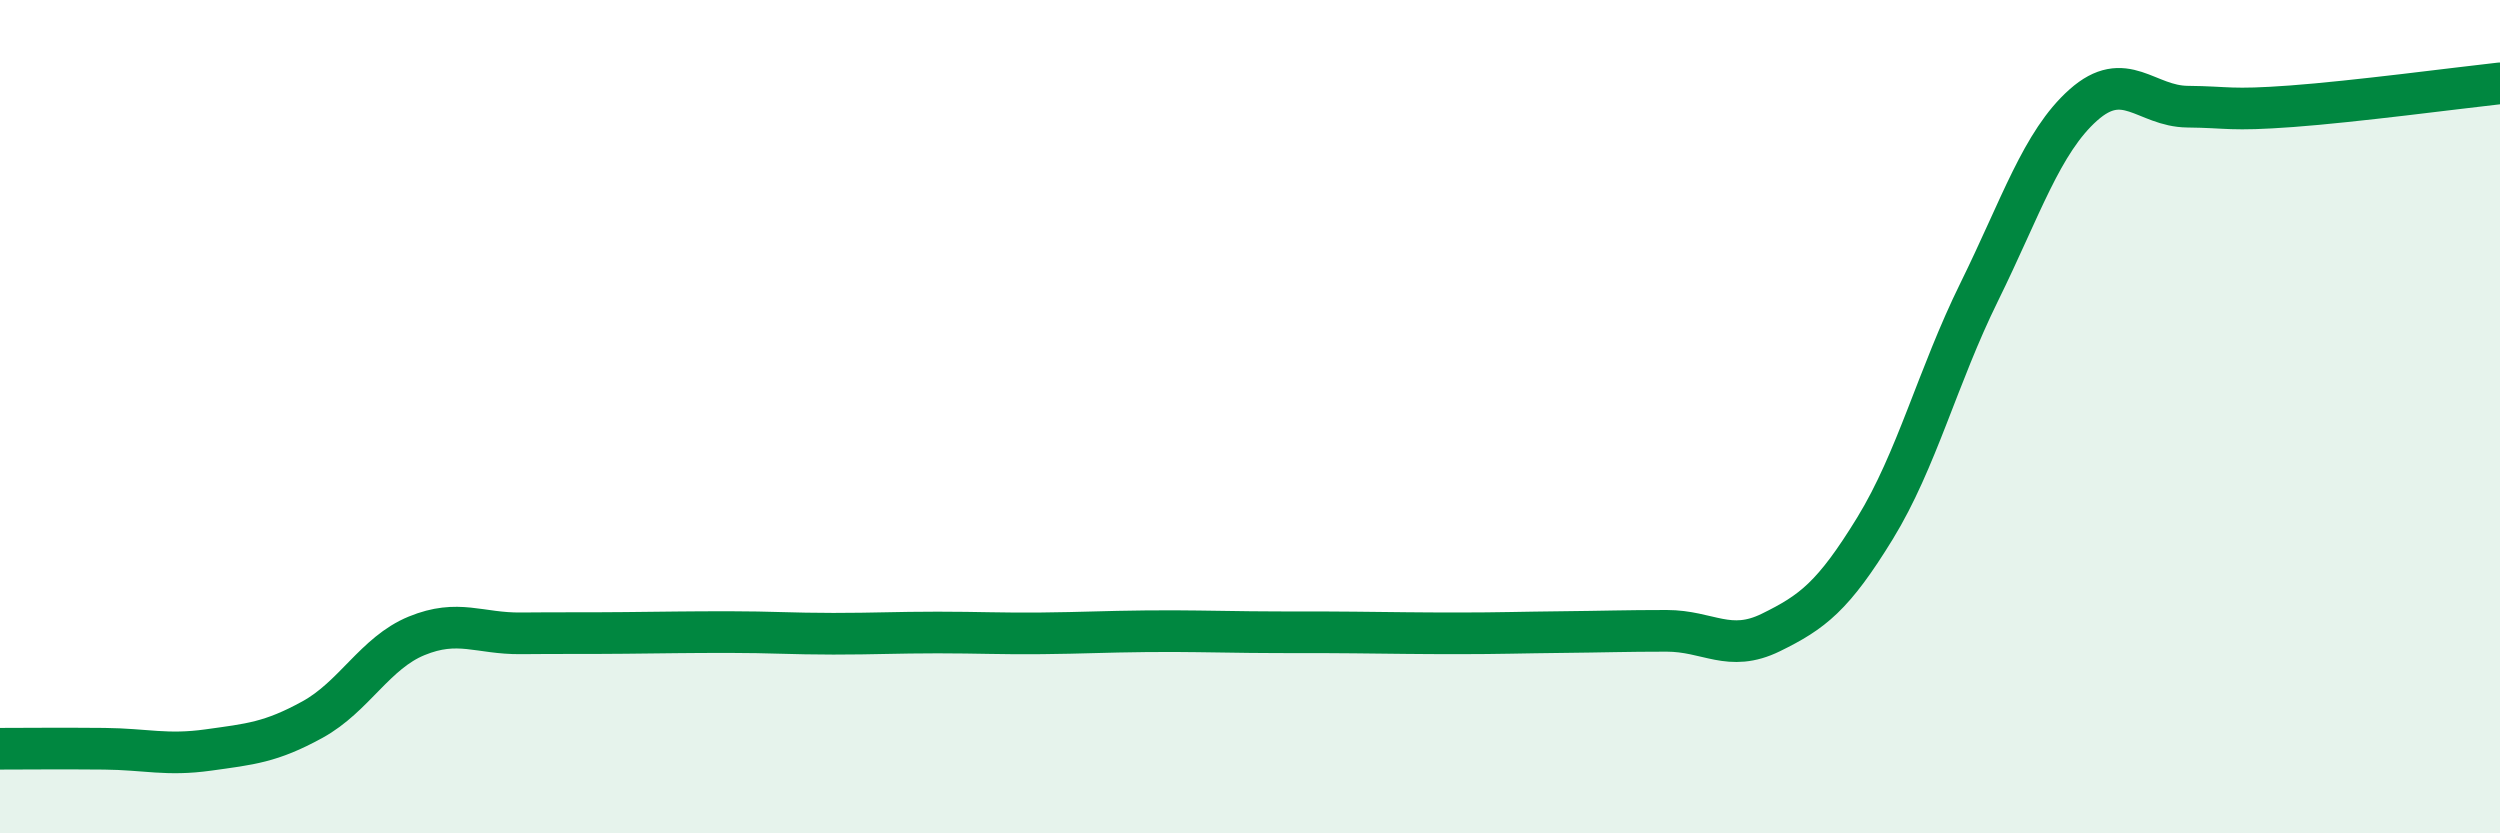
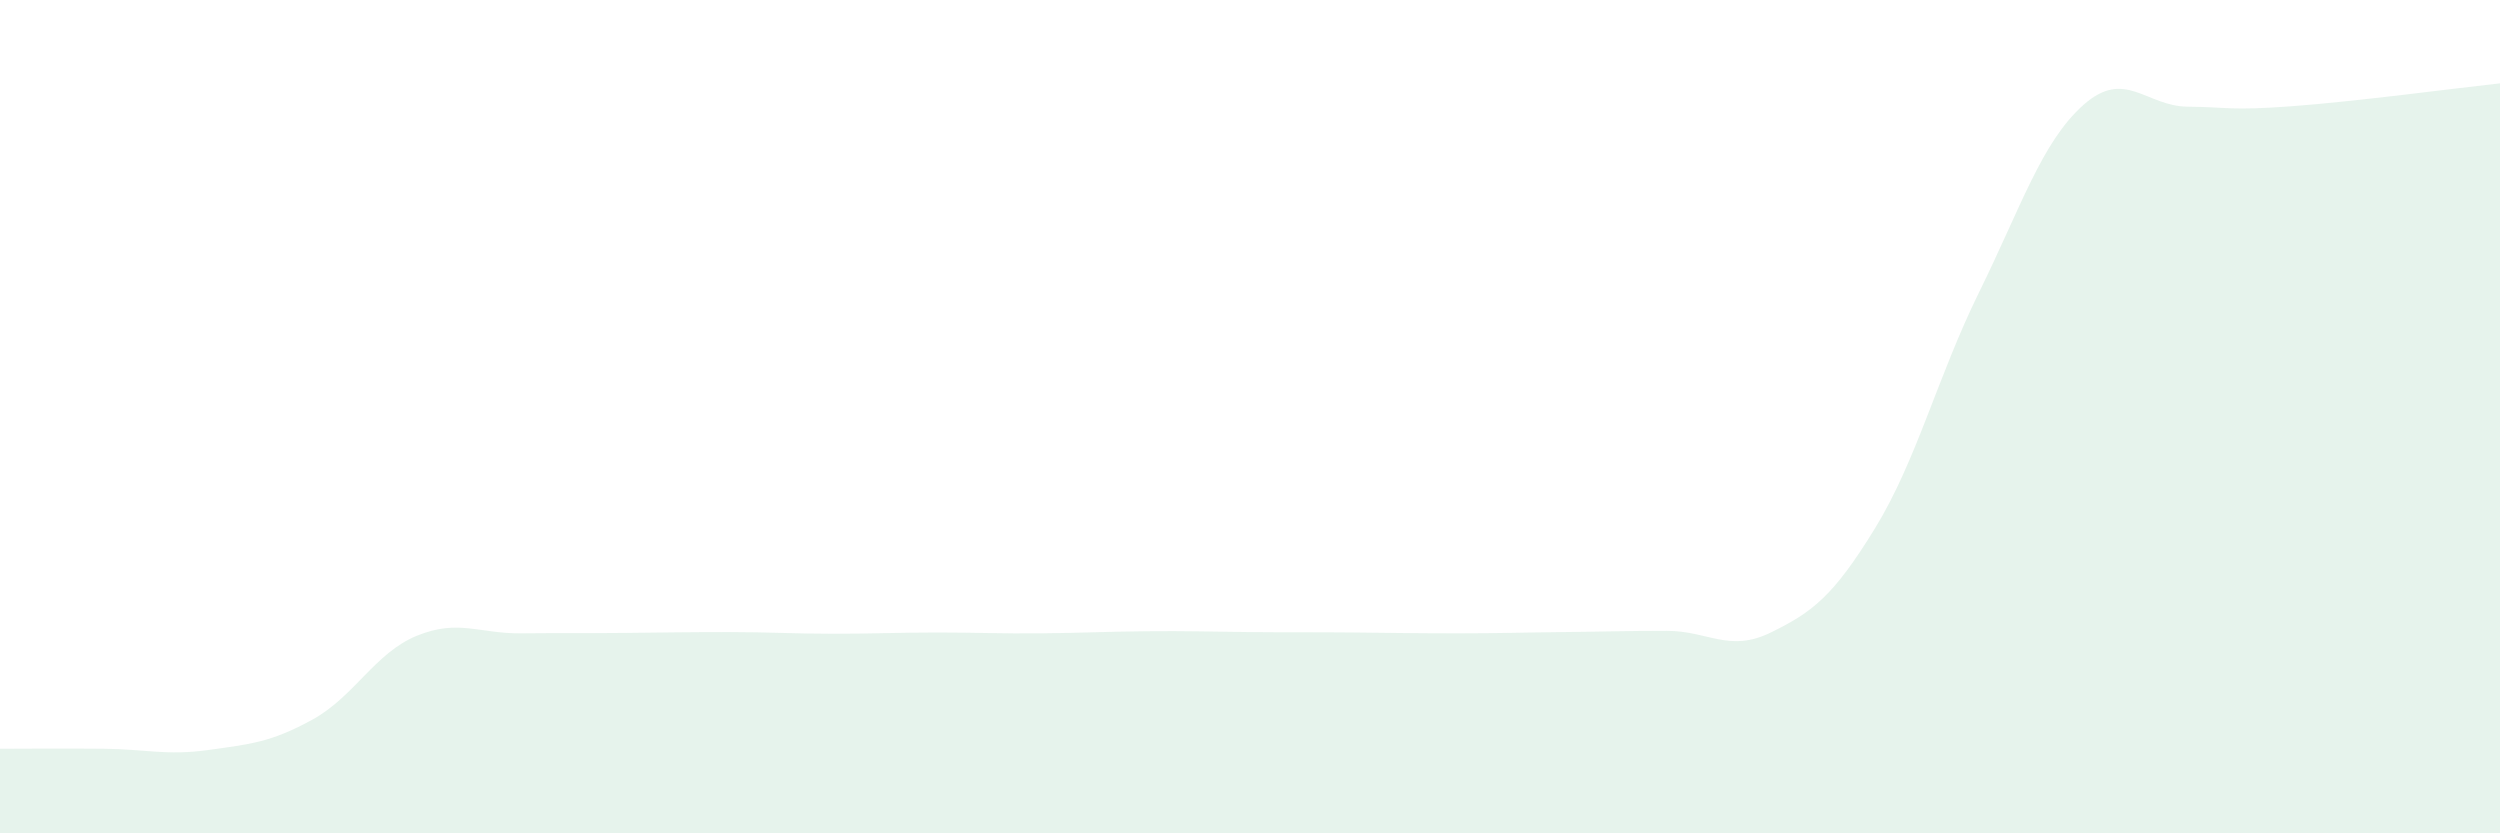
<svg xmlns="http://www.w3.org/2000/svg" width="60" height="20" viewBox="0 0 60 20">
  <path d="M 0,17.97 C 0.5,17.97 1.5,17.96 2.5,17.97 C 3.5,17.98 4,18.14 5,18 C 6,17.86 6.5,17.82 7.5,17.27 C 8.5,16.72 9,15.67 10,15.26 C 11,14.85 11.5,15.21 12.5,15.2 C 13.5,15.19 14,15.2 15,15.19 C 16,15.18 16.5,15.17 17.5,15.17 C 18.5,15.17 19,15.21 20,15.21 C 21,15.21 21.5,15.18 22.5,15.18 C 23.5,15.18 24,15.21 25,15.2 C 26,15.19 26.5,15.16 27.5,15.15 C 28.5,15.14 29,15.16 30,15.17 C 31,15.18 31.5,15.17 32.5,15.18 C 33.5,15.19 34,15.2 35,15.2 C 36,15.2 36.5,15.18 37.5,15.17 C 38.5,15.16 39,15.14 40,15.14 C 41,15.14 41.5,15.67 42.5,15.18 C 43.5,14.69 44,14.31 45,12.68 C 46,11.05 46.5,9.04 47.5,7.01 C 48.5,4.98 49,3.41 50,2.52 C 51,1.63 51.5,2.55 52.5,2.56 C 53.5,2.57 53.5,2.66 55,2.55 C 56.5,2.44 59,2.11 60,2L60 20L0 20Z" fill="#008740" opacity="0.1" stroke-linecap="round" stroke-linejoin="round" />
-   <path d="M 0,17.97 C 0.5,17.97 1.5,17.96 2.5,17.97 C 3.5,17.98 4,18.14 5,18 C 6,17.86 6.5,17.82 7.5,17.27 C 8.5,16.72 9,15.67 10,15.26 C 11,14.85 11.5,15.21 12.5,15.2 C 13.5,15.19 14,15.2 15,15.19 C 16,15.18 16.5,15.17 17.5,15.17 C 18.5,15.17 19,15.21 20,15.21 C 21,15.21 21.5,15.18 22.5,15.18 C 23.5,15.18 24,15.21 25,15.2 C 26,15.19 26.5,15.16 27.5,15.15 C 28.5,15.14 29,15.16 30,15.17 C 31,15.18 31.5,15.17 32.5,15.18 C 33.5,15.19 34,15.2 35,15.2 C 36,15.2 36.5,15.18 37.5,15.17 C 38.5,15.16 39,15.14 40,15.14 C 41,15.14 41.5,15.67 42.5,15.18 C 43.5,14.69 44,14.31 45,12.68 C 46,11.05 46.5,9.04 47.5,7.01 C 48.5,4.98 49,3.41 50,2.52 C 51,1.63 51.5,2.55 52.5,2.56 C 53.5,2.57 53.5,2.66 55,2.55 C 56.5,2.44 59,2.11 60,2" stroke="#008740" stroke-width="1" fill="none" stroke-linecap="round" stroke-linejoin="round" />
</svg>